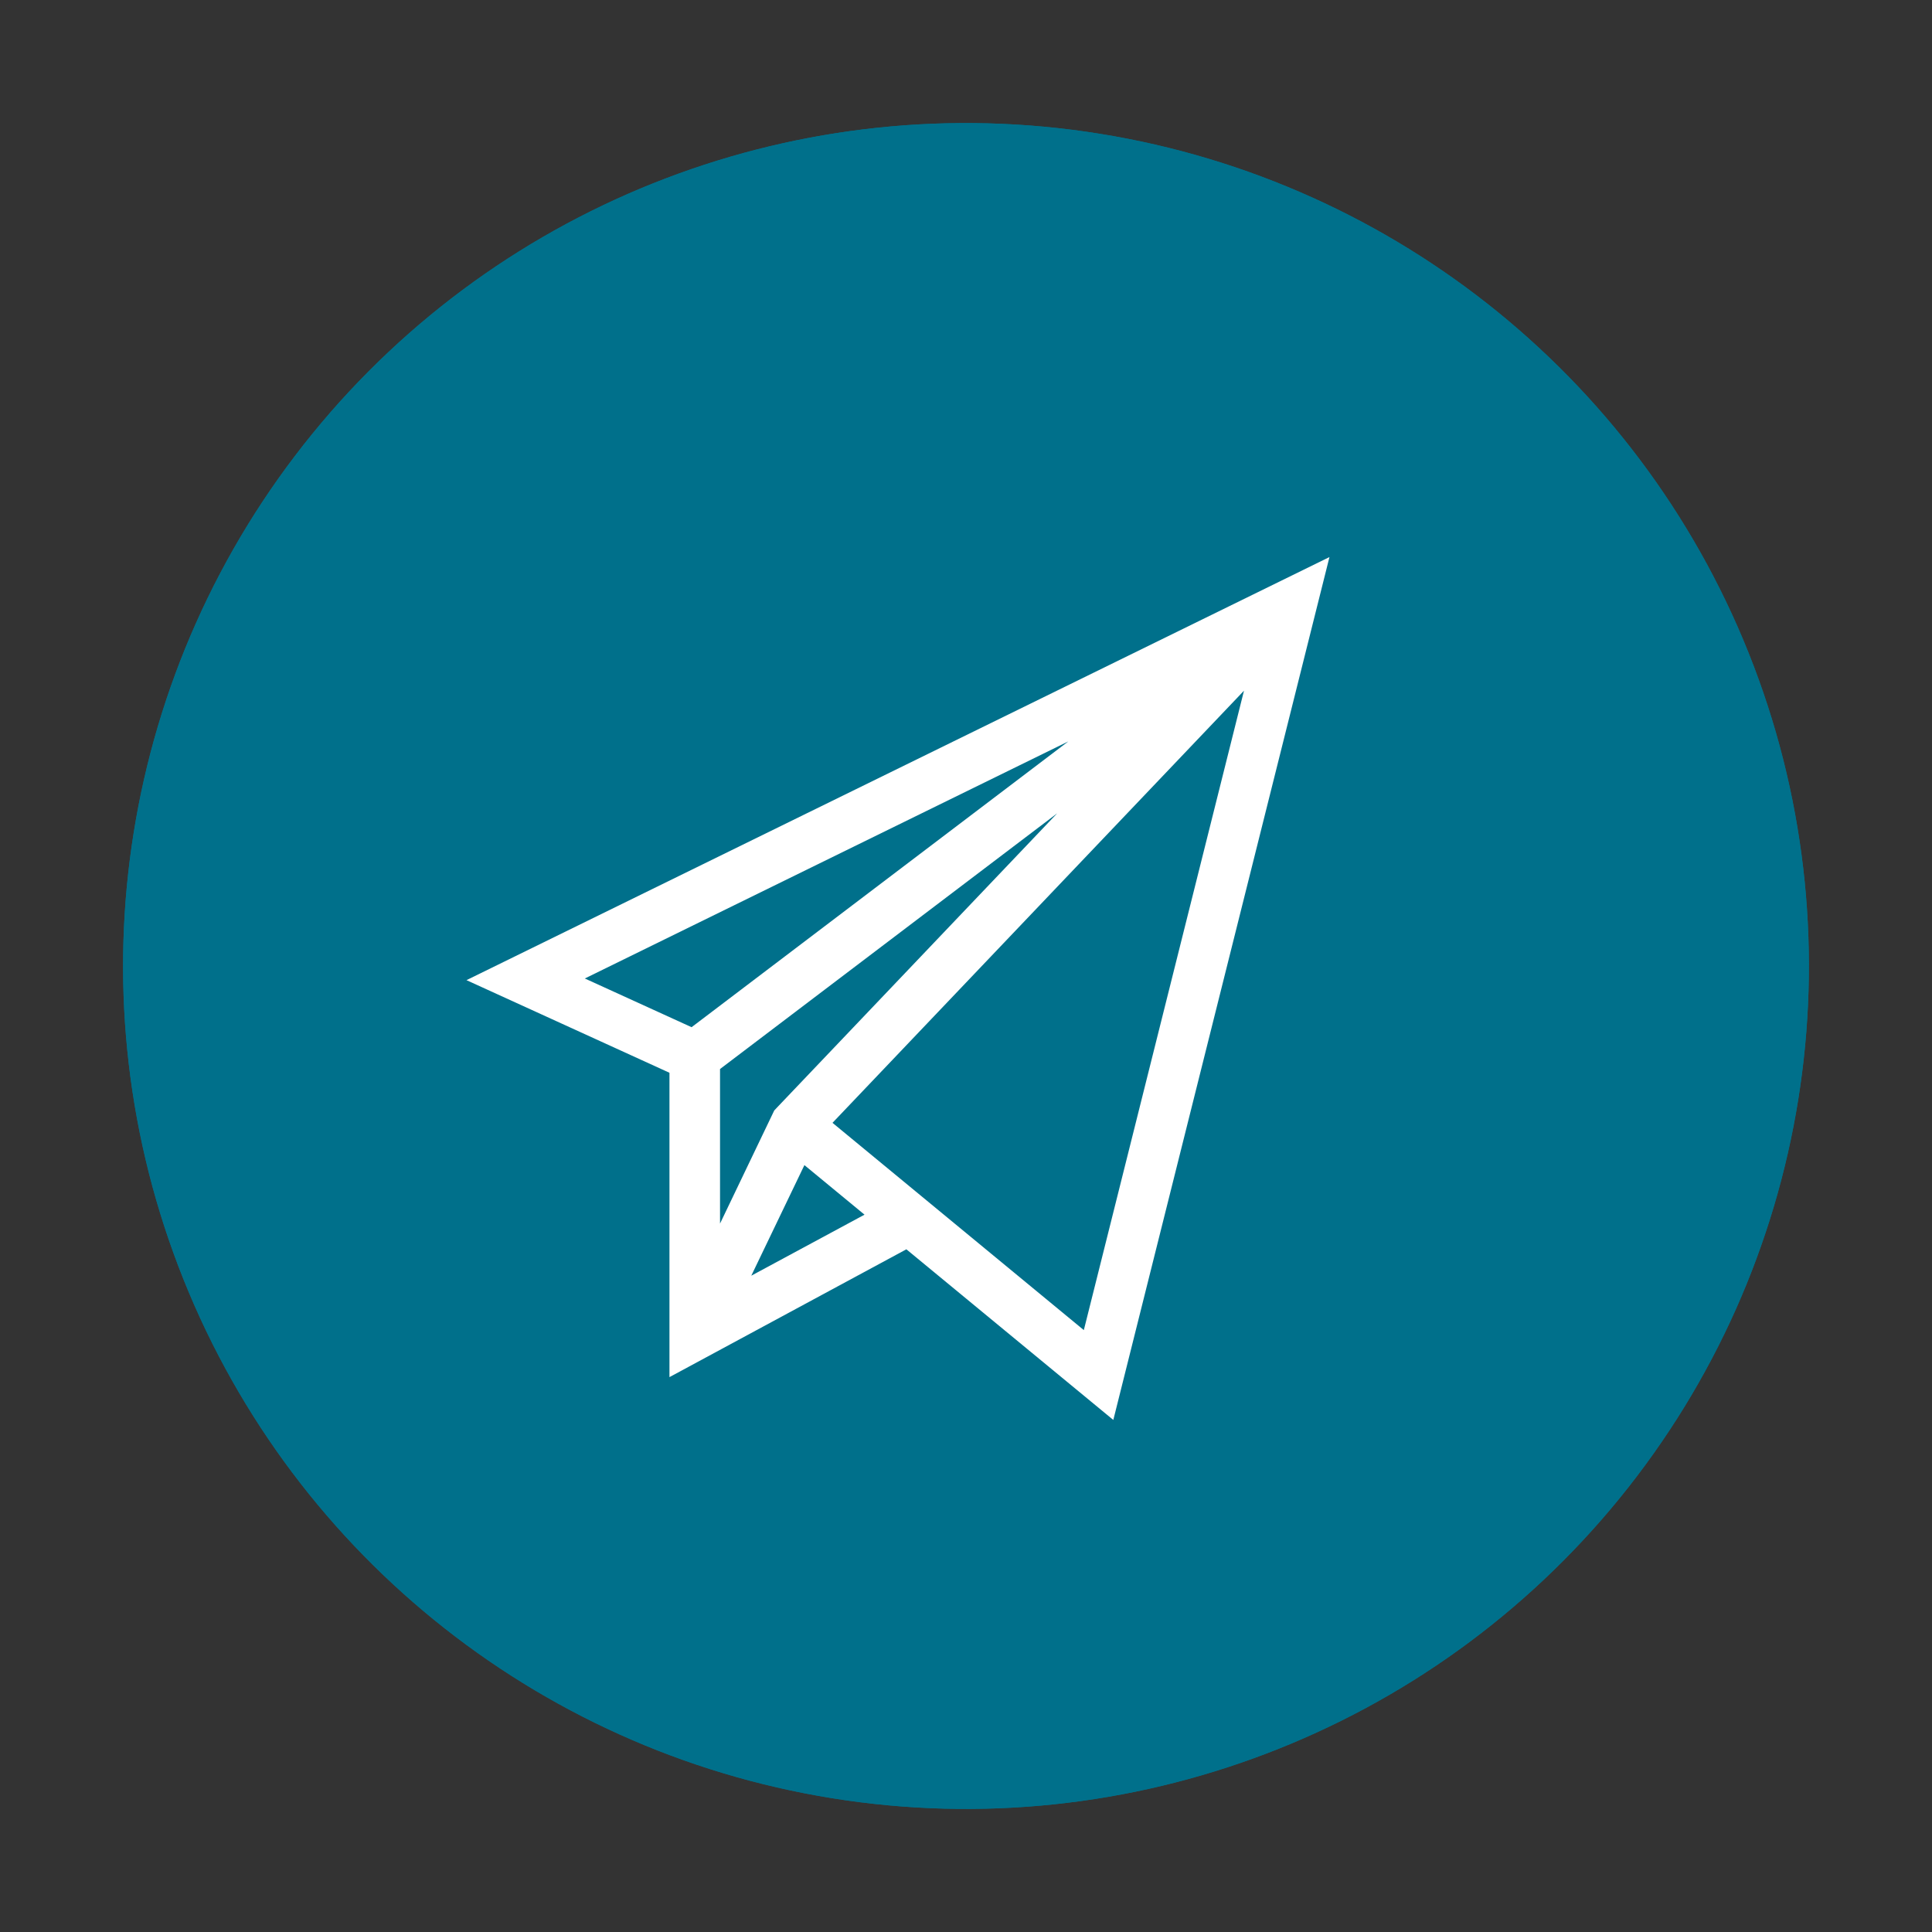
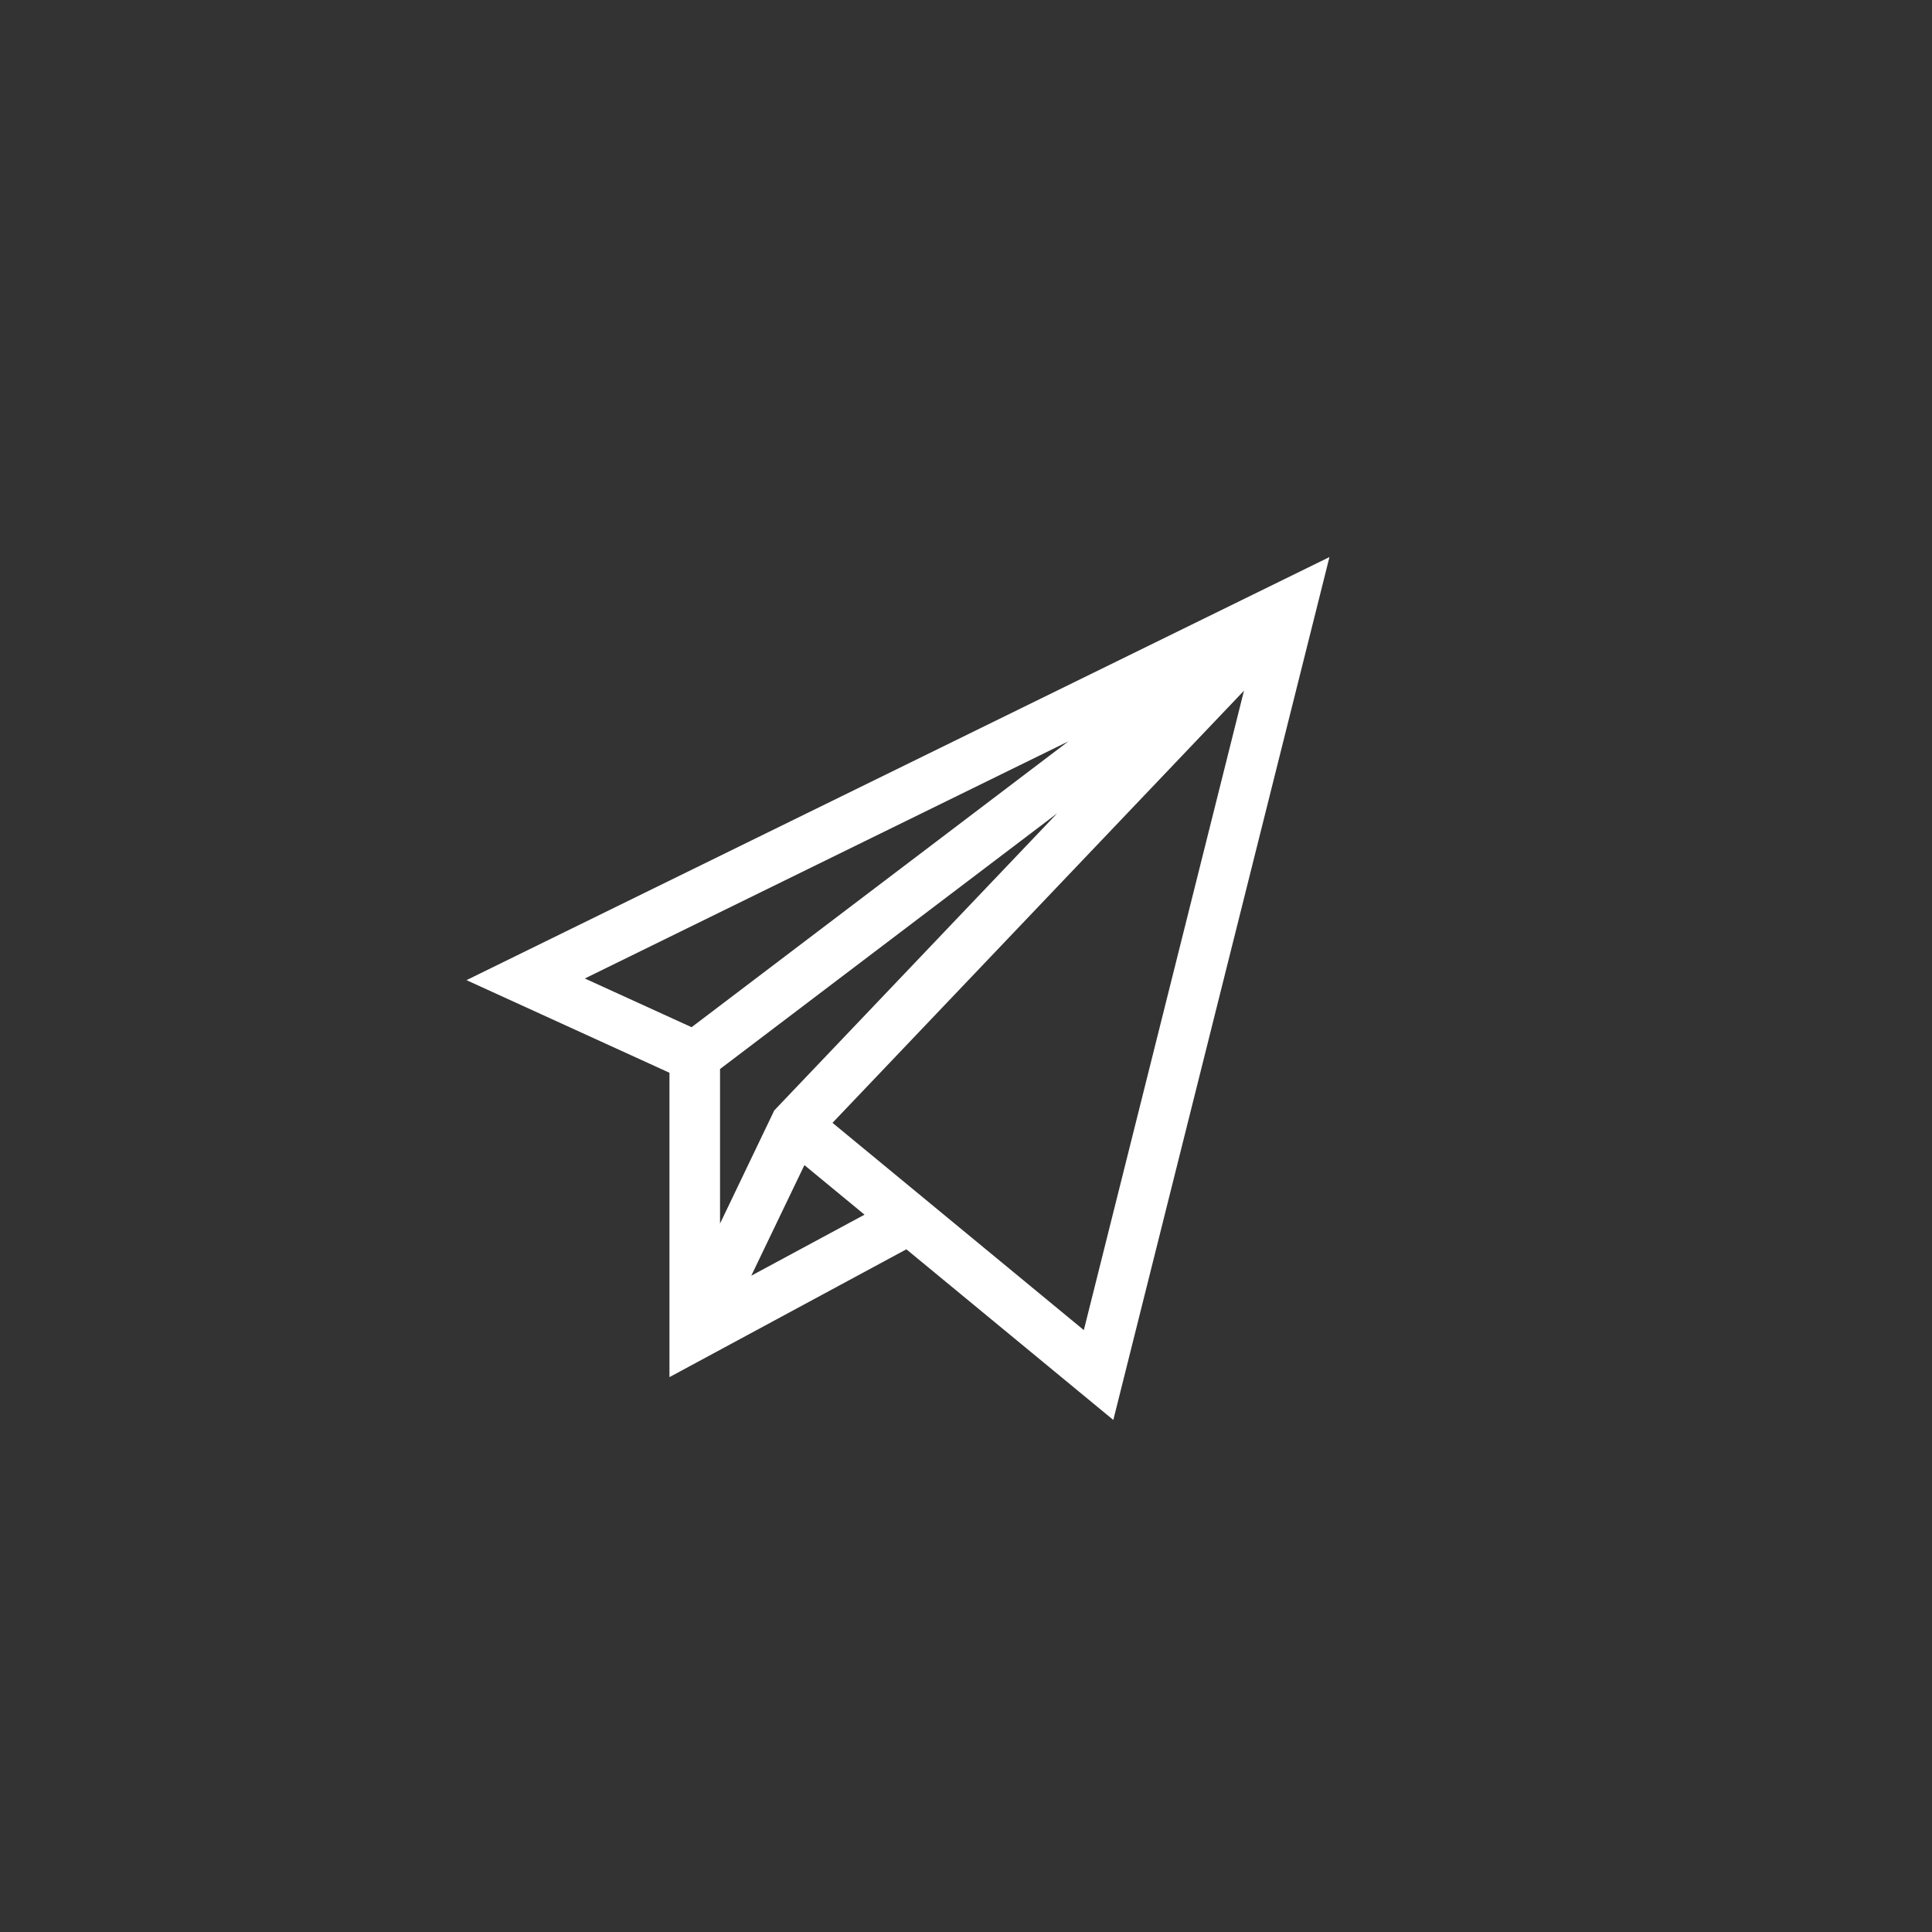
<svg xmlns="http://www.w3.org/2000/svg" width="80" height="80" viewBox="0 0 80 80">
  <rect x="0" y="0" width="80" height="80" fill="#333333" stroke="none" />
  <g id="Group_51681" data-name="Group 51681" transform="translate(-686.041 -2787)">
-     <circle id="Ellipse_21991" data-name="Ellipse 21991" cx="34.903" cy="34.903" r="34.903" transform="translate(686.041 2855.922) rotate(-80.869)" fill="#00708b" />
-     <circle id="Ellipse_21992" data-name="Ellipse 21992" cx="34.903" cy="34.903" r="34.903" transform="translate(686.041 2855.922) rotate(-80.869)" fill="#00708b" />
    <g id="Group_51680" data-name="Group 51680" transform="translate(705.362 2810.067)">
      <path id="Path_74790" data-name="Path 74790" d="M354.7,303.043l-35.734,17.519,8.405,3.835V337l9.81-5.293,8.569,7.066Zm-22.876,22.794-.114.121-2.245,4.684v-6.4l13.961-10.588Zm12.063-15.161-15.6,11.834-4.421-2.017ZM330.759,332.8l2.2-4.579,2.489,2.052Zm3.363-6.33,17.039-17.894-6.632,26.477Zm0,0" transform="translate(-318.971 -303.043)" fill="#fff" />
    </g>
  </g>
</svg>